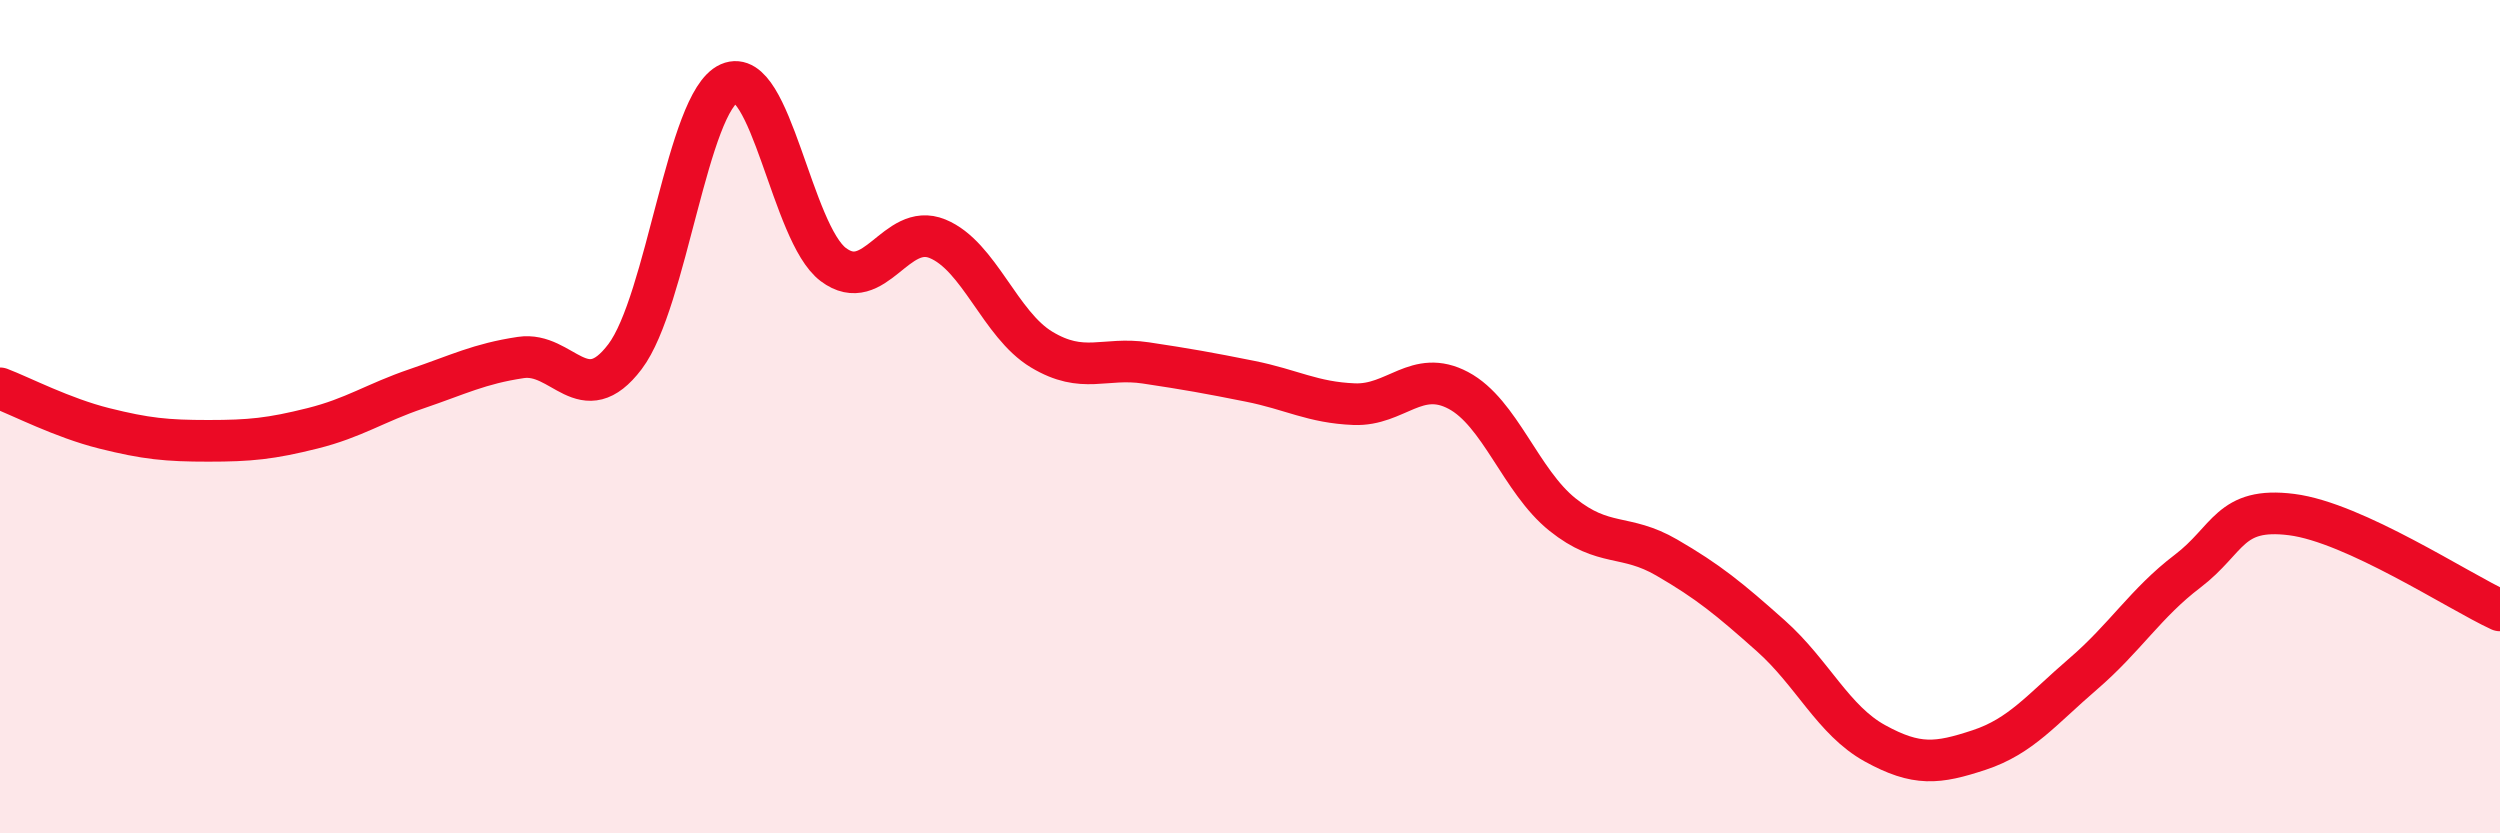
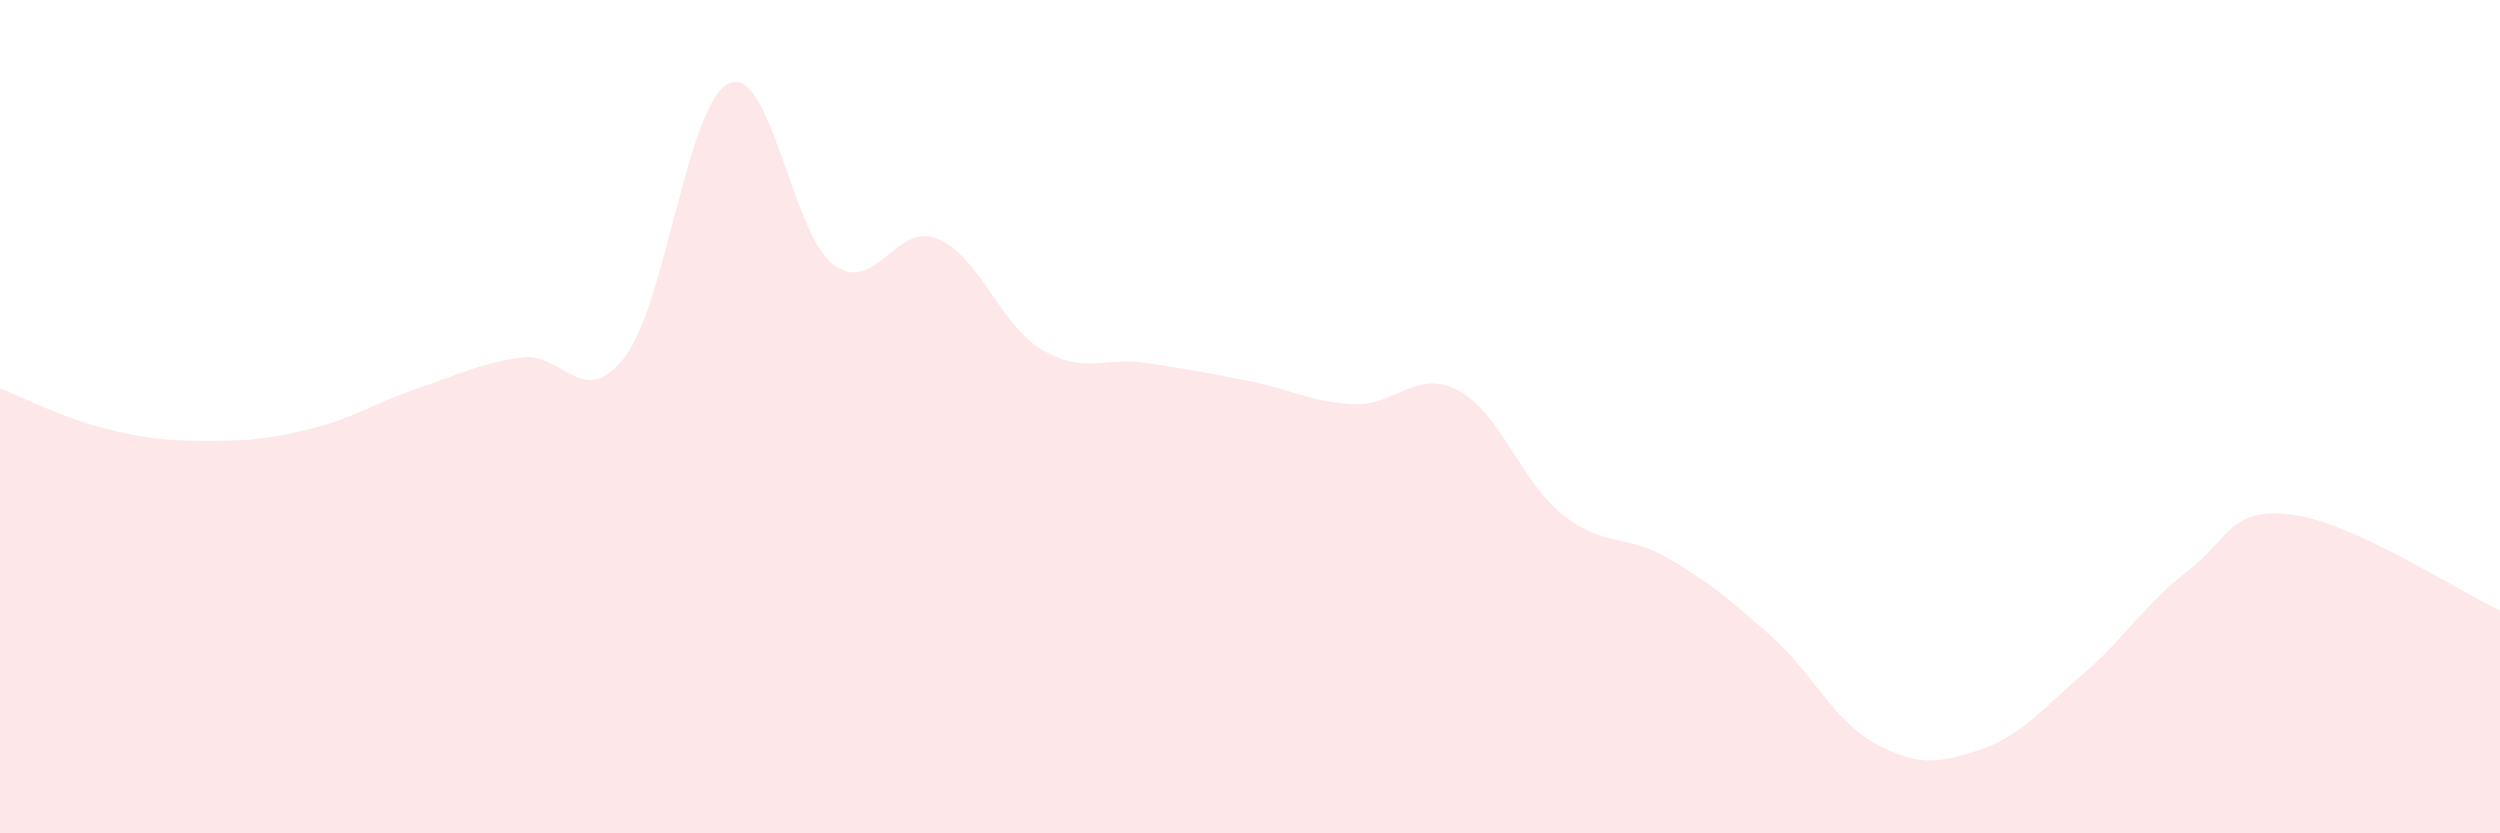
<svg xmlns="http://www.w3.org/2000/svg" width="60" height="20" viewBox="0 0 60 20">
  <path d="M 0,9.32 C 0.5,9.51 1.5,10.03 2.5,10.28 C 3.5,10.53 4,10.58 5,10.58 C 6,10.58 6.5,10.53 7.5,10.28 C 8.5,10.03 9,9.67 10,9.33 C 11,8.99 11.5,8.73 12.5,8.58 C 13.5,8.43 14,9.88 15,8.56 C 16,7.24 16.5,2.44 17.5,2 C 18.5,1.56 19,5.6 20,6.35 C 21,7.1 21.5,5.32 22.5,5.73 C 23.5,6.14 24,7.79 25,8.39 C 26,8.99 26.5,8.56 27.5,8.71 C 28.5,8.86 29,8.95 30,9.15 C 31,9.35 31.5,9.66 32.5,9.7 C 33.5,9.74 34,8.84 35,9.37 C 36,9.9 36.5,11.55 37.5,12.35 C 38.5,13.15 39,12.8 40,13.38 C 41,13.96 41.5,14.37 42.5,15.26 C 43.5,16.15 44,17.29 45,17.84 C 46,18.39 46.5,18.33 47.5,18 C 48.5,17.67 49,17.03 50,16.17 C 51,15.31 51.5,14.47 52.5,13.71 C 53.5,12.95 53.5,12.16 55,12.35 C 56.5,12.54 59,14.19 60,14.65L60 20L0 20Z" fill="#EB0A25" opacity="0.1" stroke-linecap="round" stroke-linejoin="round" />
-   <path d="M 0,9.32 C 0.5,9.51 1.5,10.03 2.5,10.28 C 3.5,10.53 4,10.58 5,10.58 C 6,10.58 6.5,10.53 7.5,10.28 C 8.5,10.03 9,9.67 10,9.33 C 11,8.99 11.5,8.73 12.5,8.58 C 13.5,8.43 14,9.88 15,8.56 C 16,7.24 16.5,2.44 17.5,2 C 18.5,1.56 19,5.6 20,6.35 C 21,7.1 21.5,5.32 22.5,5.73 C 23.5,6.14 24,7.79 25,8.39 C 26,8.99 26.5,8.56 27.5,8.71 C 28.5,8.86 29,8.95 30,9.15 C 31,9.35 31.5,9.66 32.5,9.7 C 33.5,9.74 34,8.84 35,9.37 C 36,9.9 36.5,11.55 37.5,12.35 C 38.5,13.15 39,12.8 40,13.38 C 41,13.96 41.5,14.37 42.5,15.26 C 43.5,16.15 44,17.29 45,17.84 C 46,18.39 46.5,18.33 47.5,18 C 48.5,17.67 49,17.03 50,16.17 C 51,15.31 51.5,14.47 52.5,13.71 C 53.5,12.95 53.5,12.16 55,12.35 C 56.5,12.54 59,14.19 60,14.65" stroke="#EB0A25" stroke-width="1" fill="none" stroke-linecap="round" stroke-linejoin="round" />
</svg>